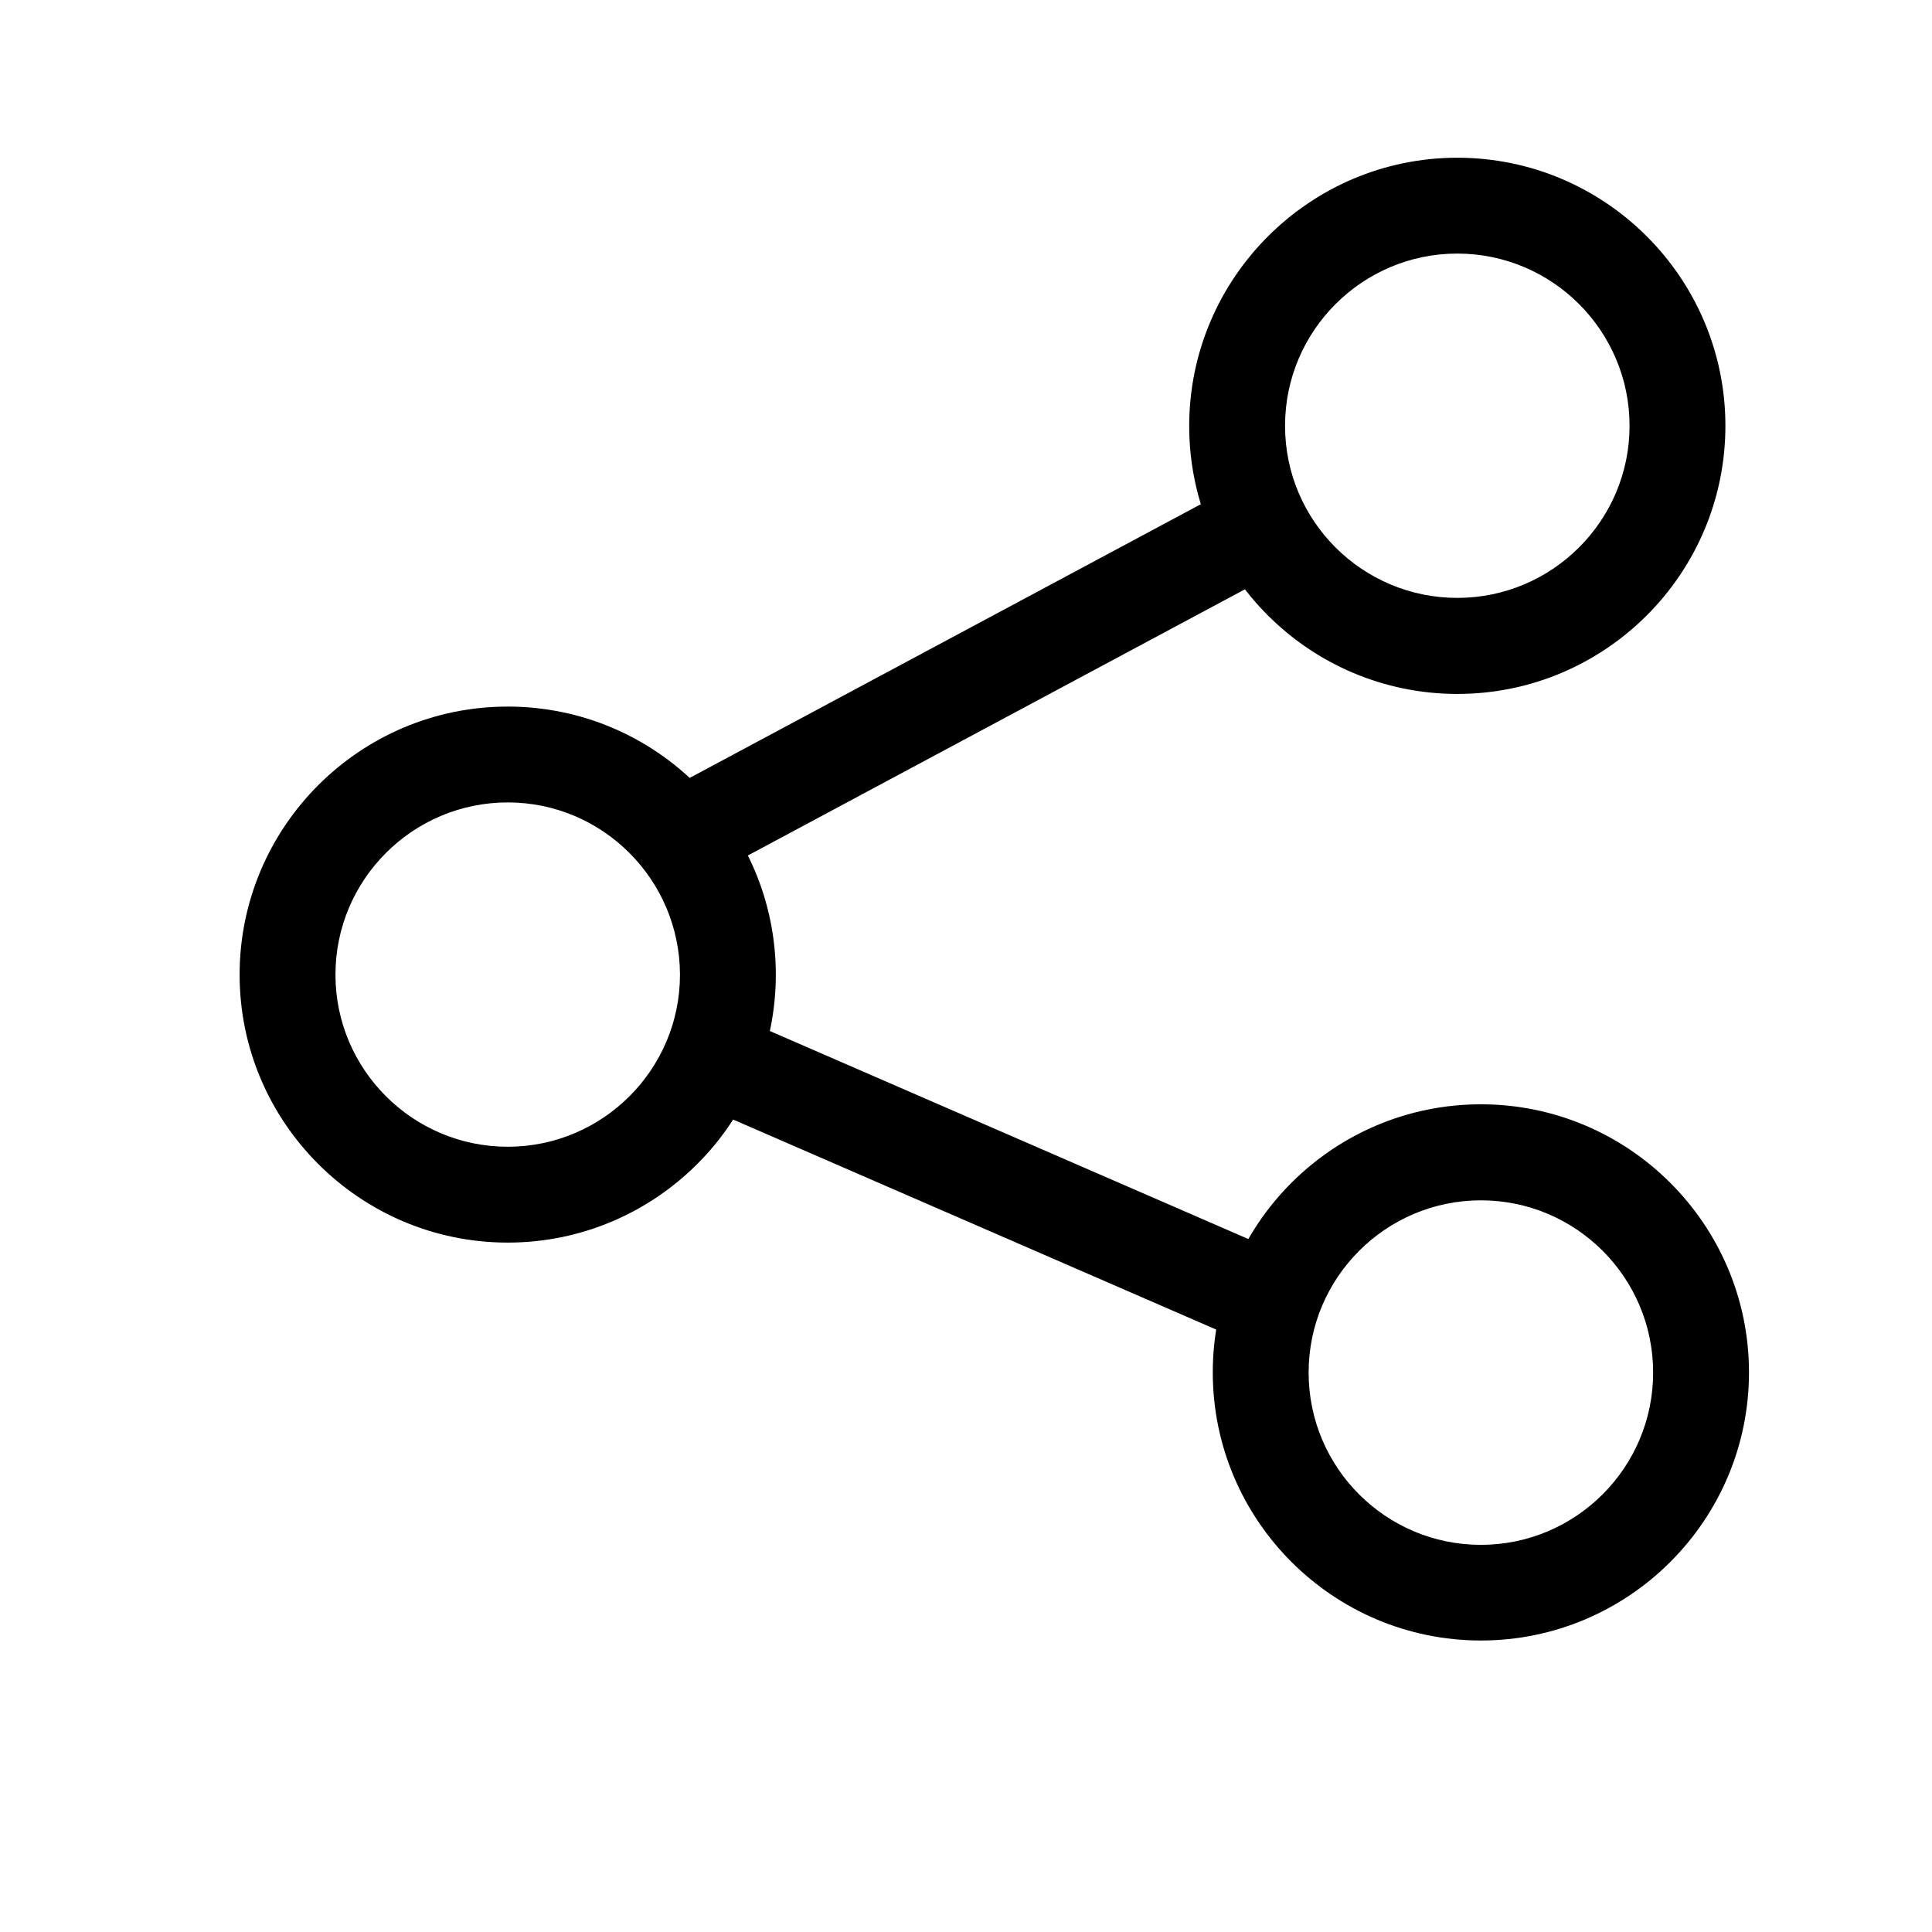
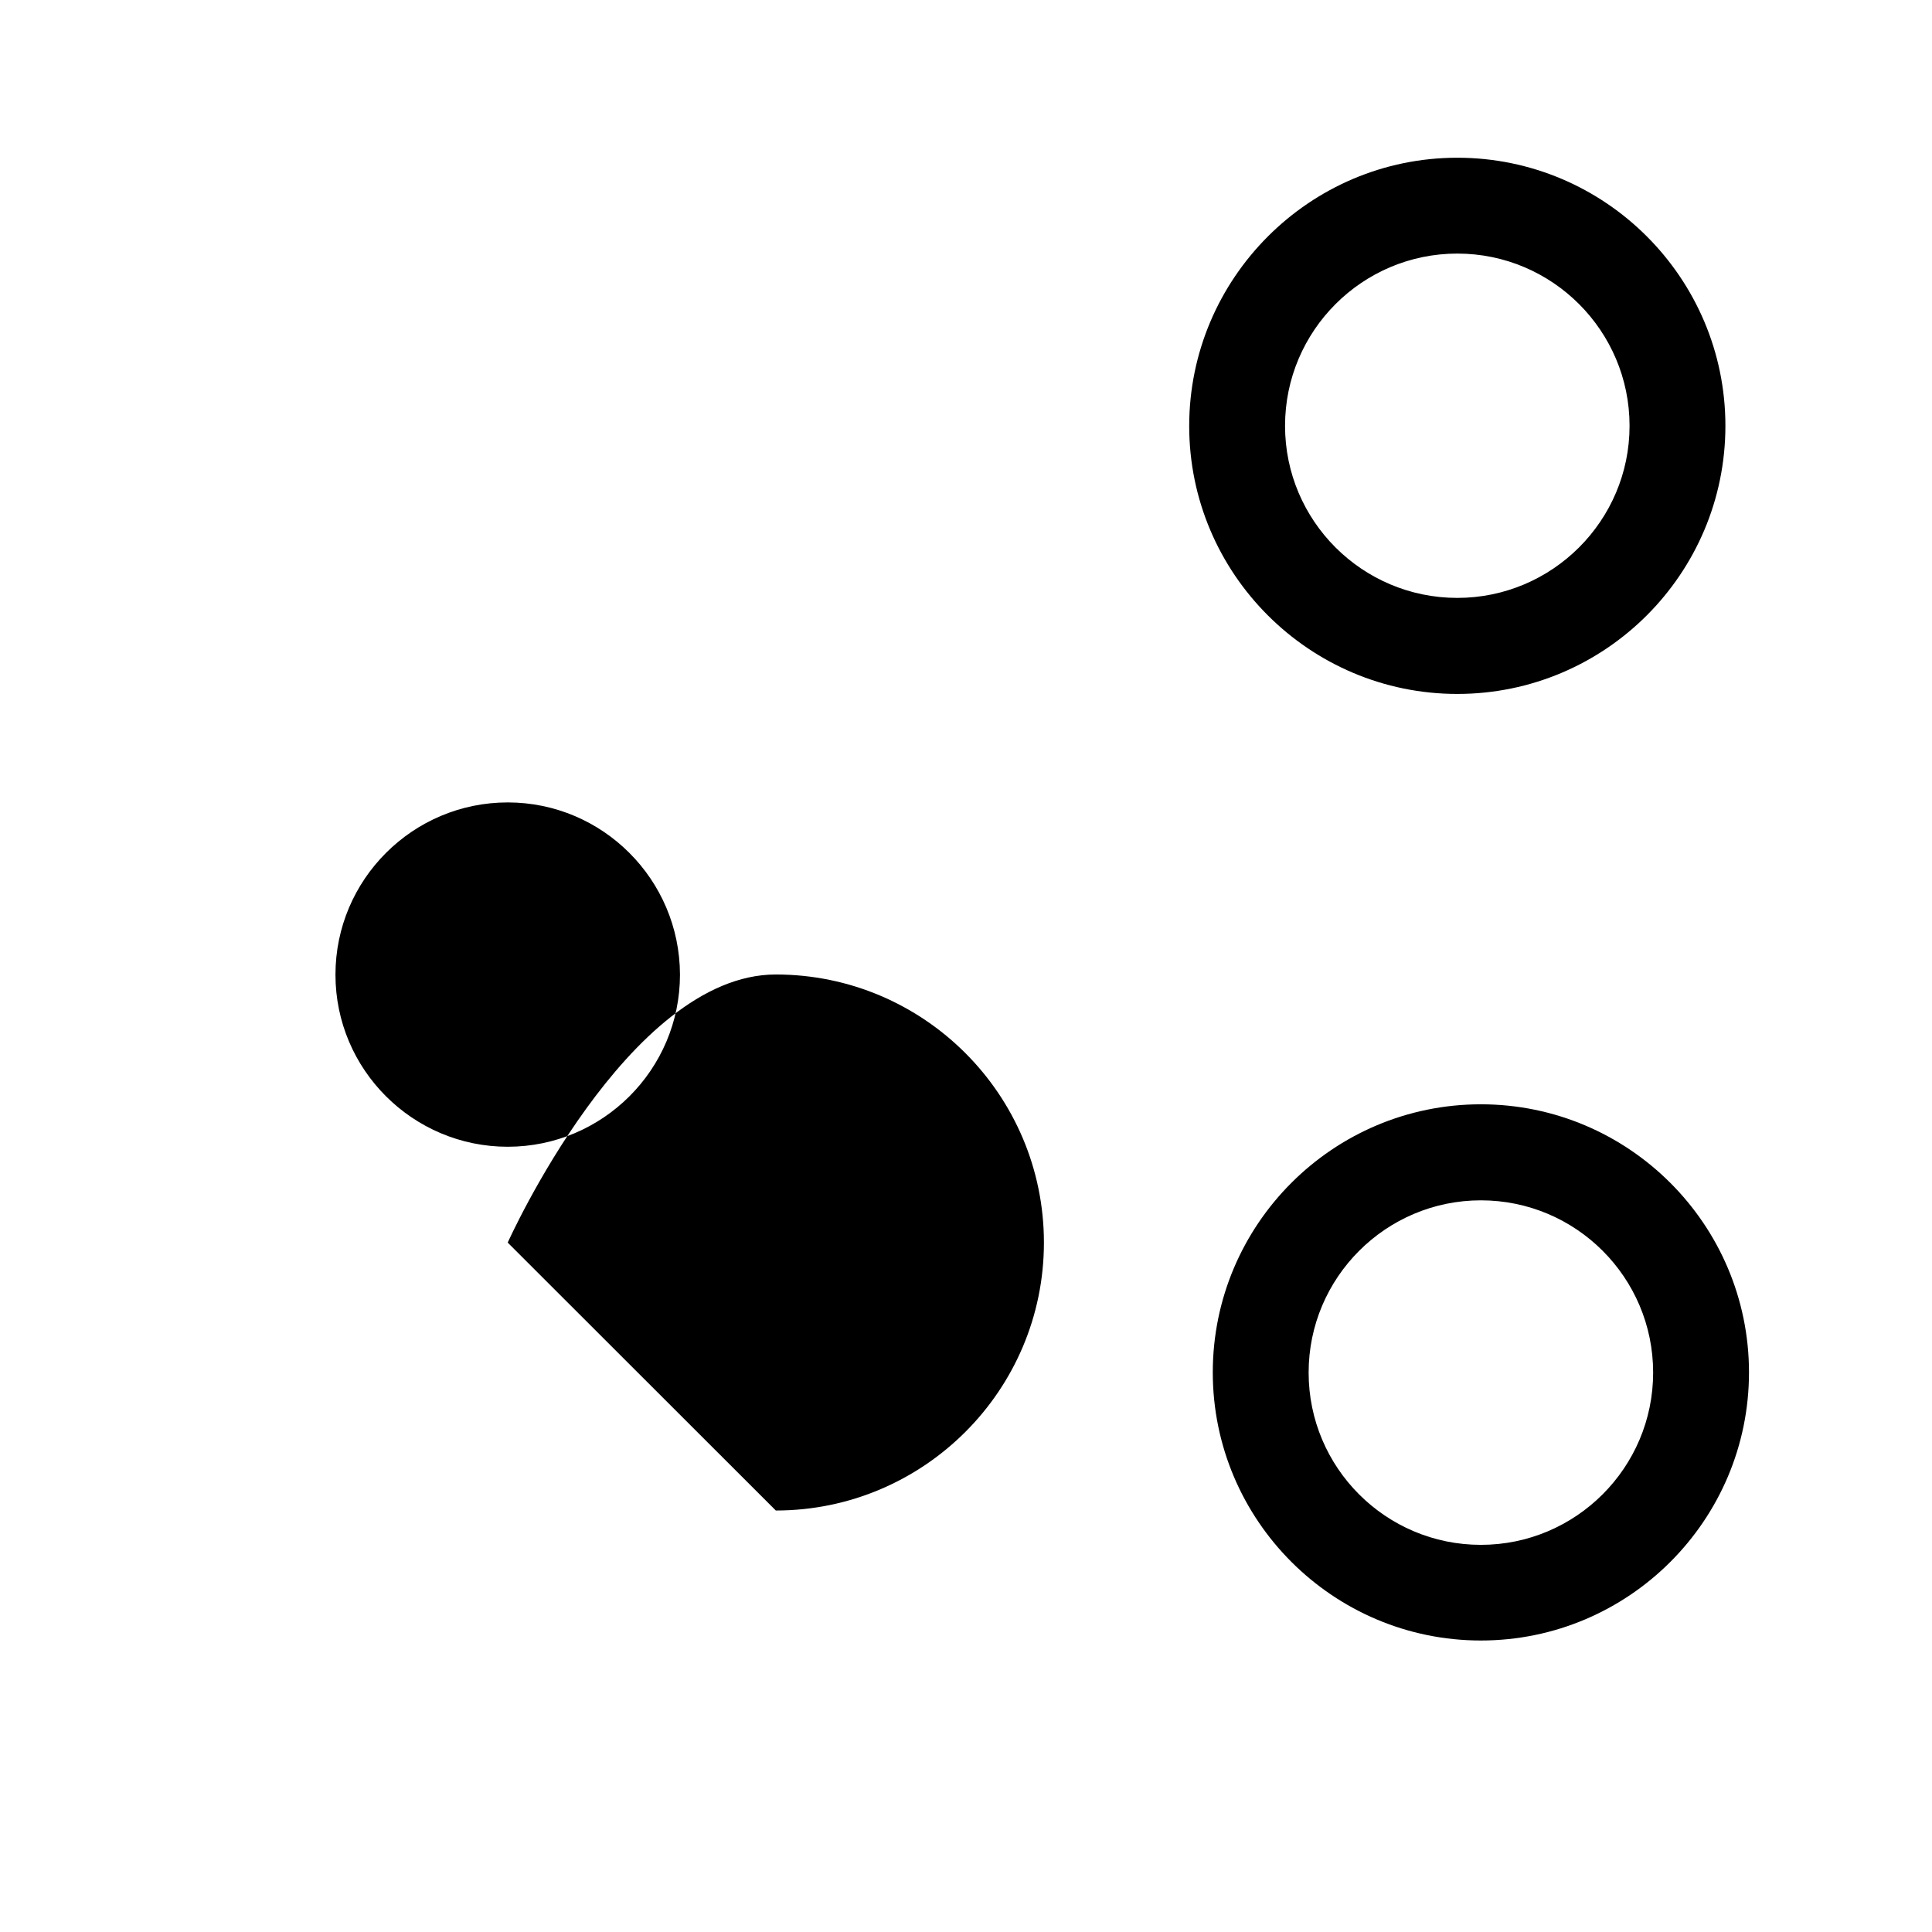
<svg xmlns="http://www.w3.org/2000/svg" class="icon" viewBox="0 0 1024 1024" version="1.1" width="32" height="32">
-   <path d="M353.989 418.5L665.81 251.518l23.983 44.786-311.822 166.981zM352.779 577.83l20.254-46.588L691.817 669.83l-20.254 46.589z" fill="#000" />
-   <path d="M772.4 367.8c-78.3 0-142.1-63.7-142.1-142S694.1 83.6 772.4 83.6s142.1 63.7 142.1 142.1-63.7 142.1-142.1 142.1z m0-233.4c-50.3 0-91.3 40.9-91.3 91.3 0 50.3 40.9 91.2 91.3 91.2 50.3 0 91.3-40.9 91.3-91.2 0-50.3-40.9-91.3-91.3-91.3zM784.9 869.5c-78.3 0-142.1-63.7-142.1-142.1s63.7-142.1 142.1-142.1S927 649.1 927 727.4s-63.7 142.1-142.1 142.1z m0-233.3c-50.3 0-91.3 40.9-91.3 91.3s40.9 91.3 91.3 91.3c50.3 0 91.3-40.9 91.3-91.3s-40.9-91.3-91.3-91.3zM269.1 658.6c-78.3 0-142.1-63.7-142.1-142s63.7-142.1 142.1-142.1 142.1 63.7 142.1 142.1-63.8 142-142.1 142z m0-233.3c-50.3 0-91.3 40.9-91.3 91.3 0 50.3 41 91.2 91.3 91.2s91.3-40.9 91.3-91.2c-0.1-50.4-41-91.3-91.3-91.3z" fill="#000" />
+   <path d="M772.4 367.8c-78.3 0-142.1-63.7-142.1-142S694.1 83.6 772.4 83.6s142.1 63.7 142.1 142.1-63.7 142.1-142.1 142.1z m0-233.4c-50.3 0-91.3 40.9-91.3 91.3 0 50.3 40.9 91.2 91.3 91.2 50.3 0 91.3-40.9 91.3-91.2 0-50.3-40.9-91.3-91.3-91.3zM784.9 869.5c-78.3 0-142.1-63.7-142.1-142.1s63.7-142.1 142.1-142.1S927 649.1 927 727.4s-63.7 142.1-142.1 142.1z m0-233.3c-50.3 0-91.3 40.9-91.3 91.3s40.9 91.3 91.3 91.3c50.3 0 91.3-40.9 91.3-91.3s-40.9-91.3-91.3-91.3zM269.1 658.6s63.7-142.1 142.1-142.1 142.1 63.7 142.1 142.1-63.8 142-142.1 142z m0-233.3c-50.3 0-91.3 40.9-91.3 91.3 0 50.3 41 91.2 91.3 91.2s91.3-40.9 91.3-91.2c-0.1-50.4-41-91.3-91.3-91.3z" fill="#000" />
</svg>